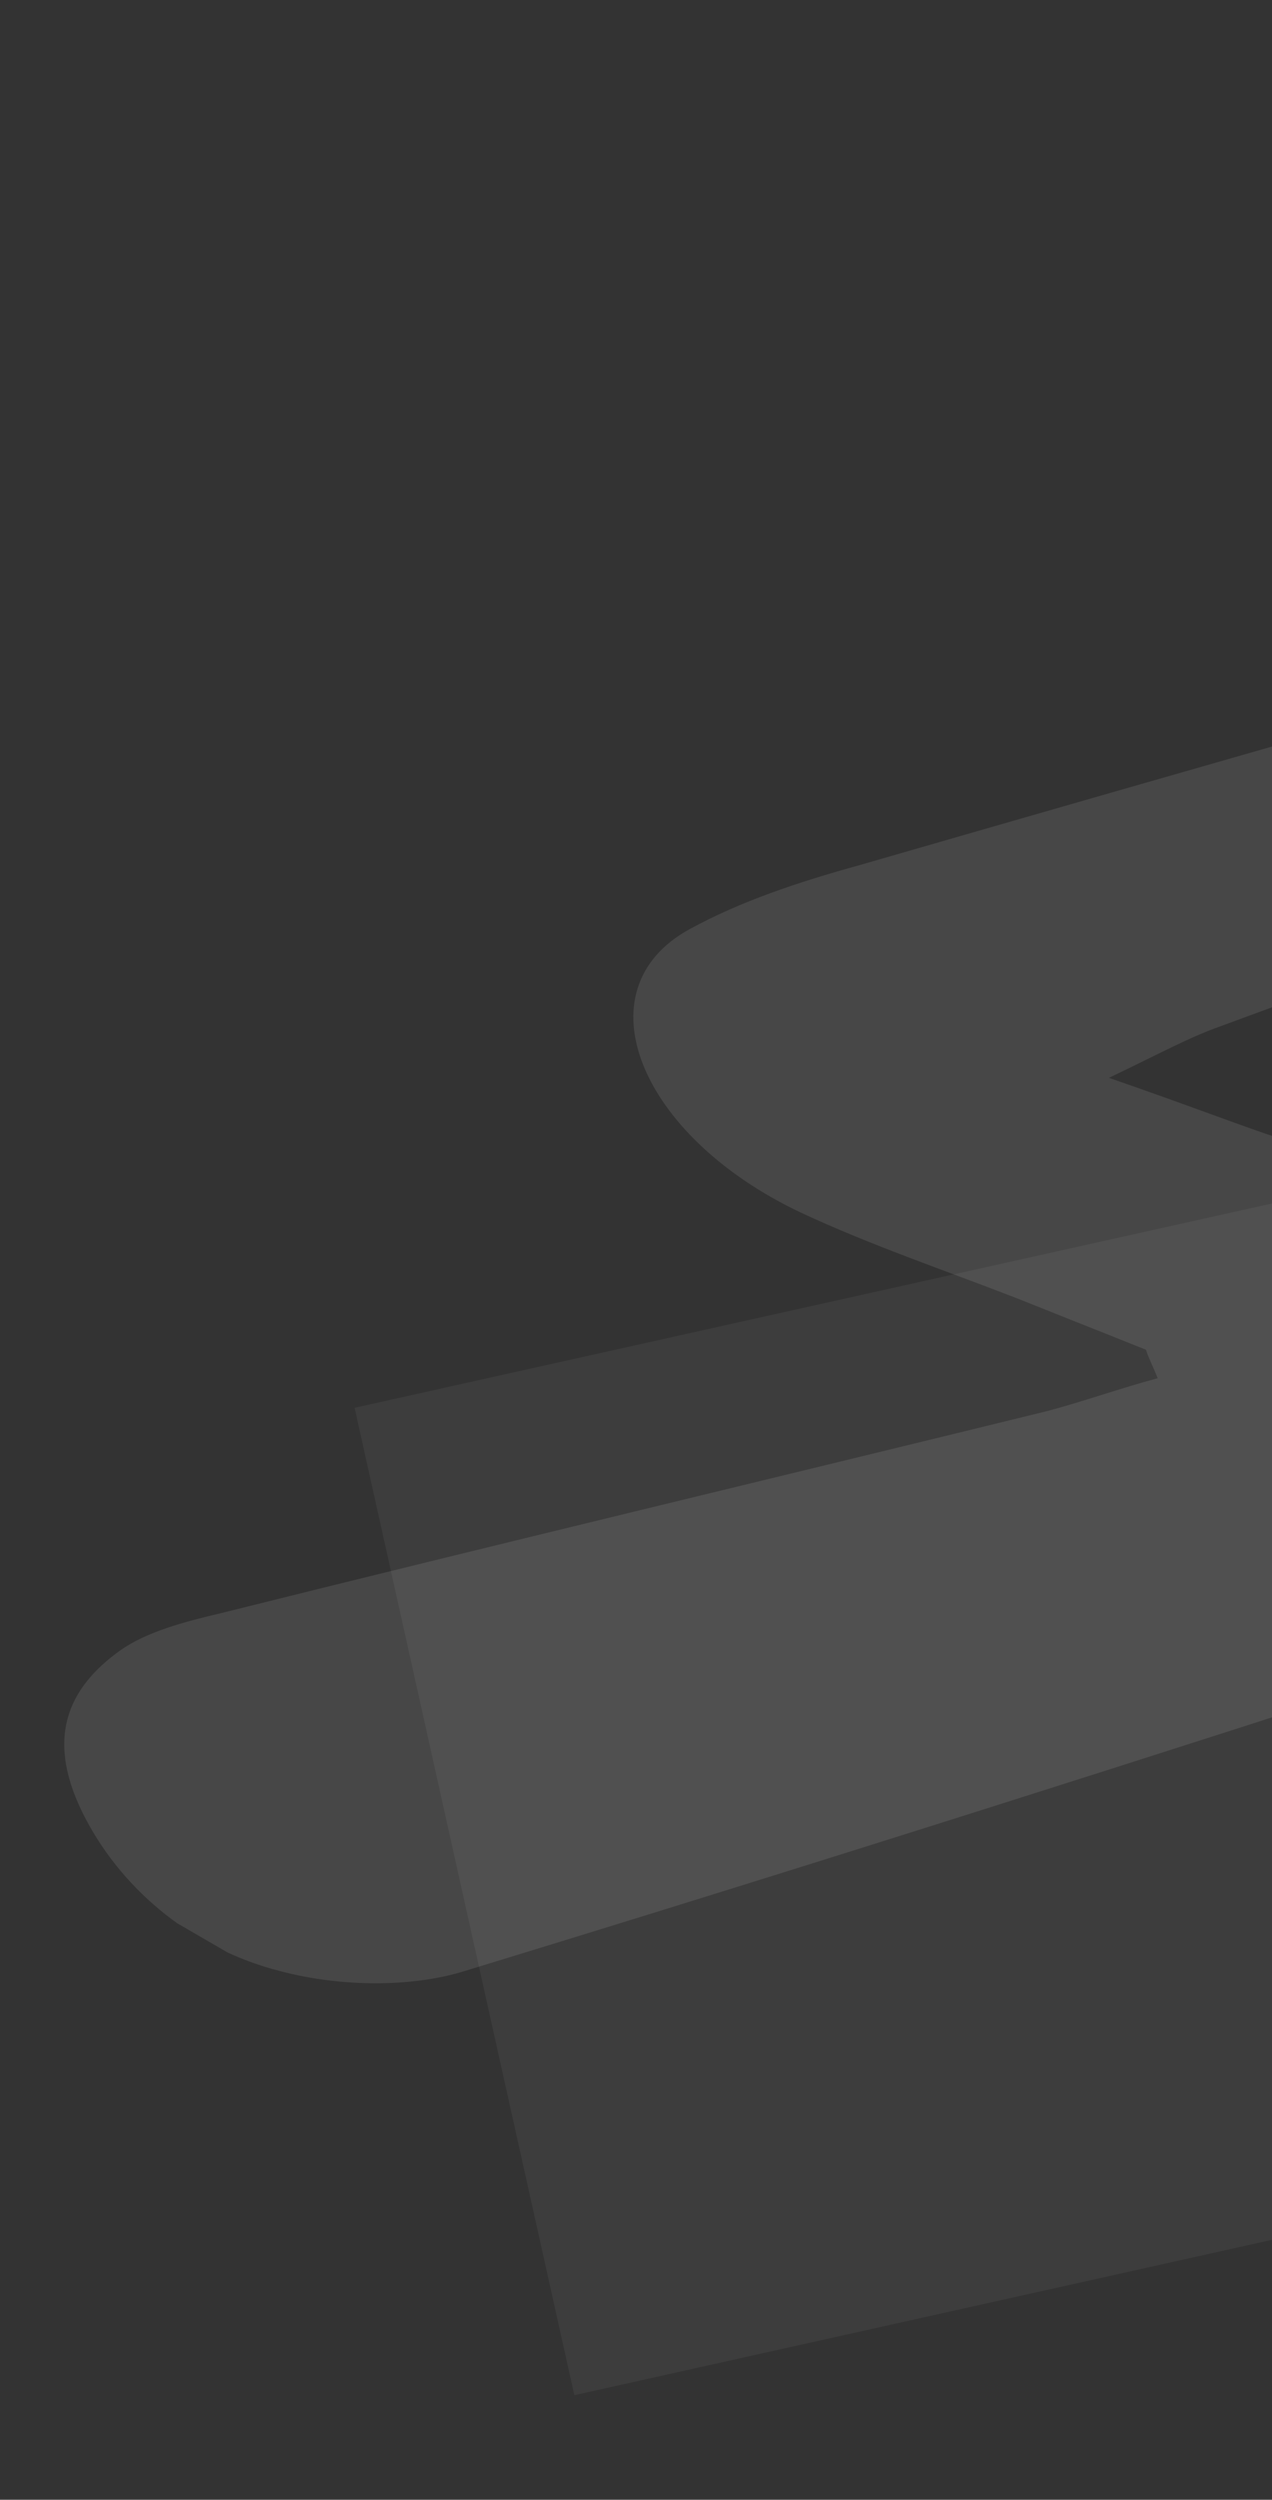
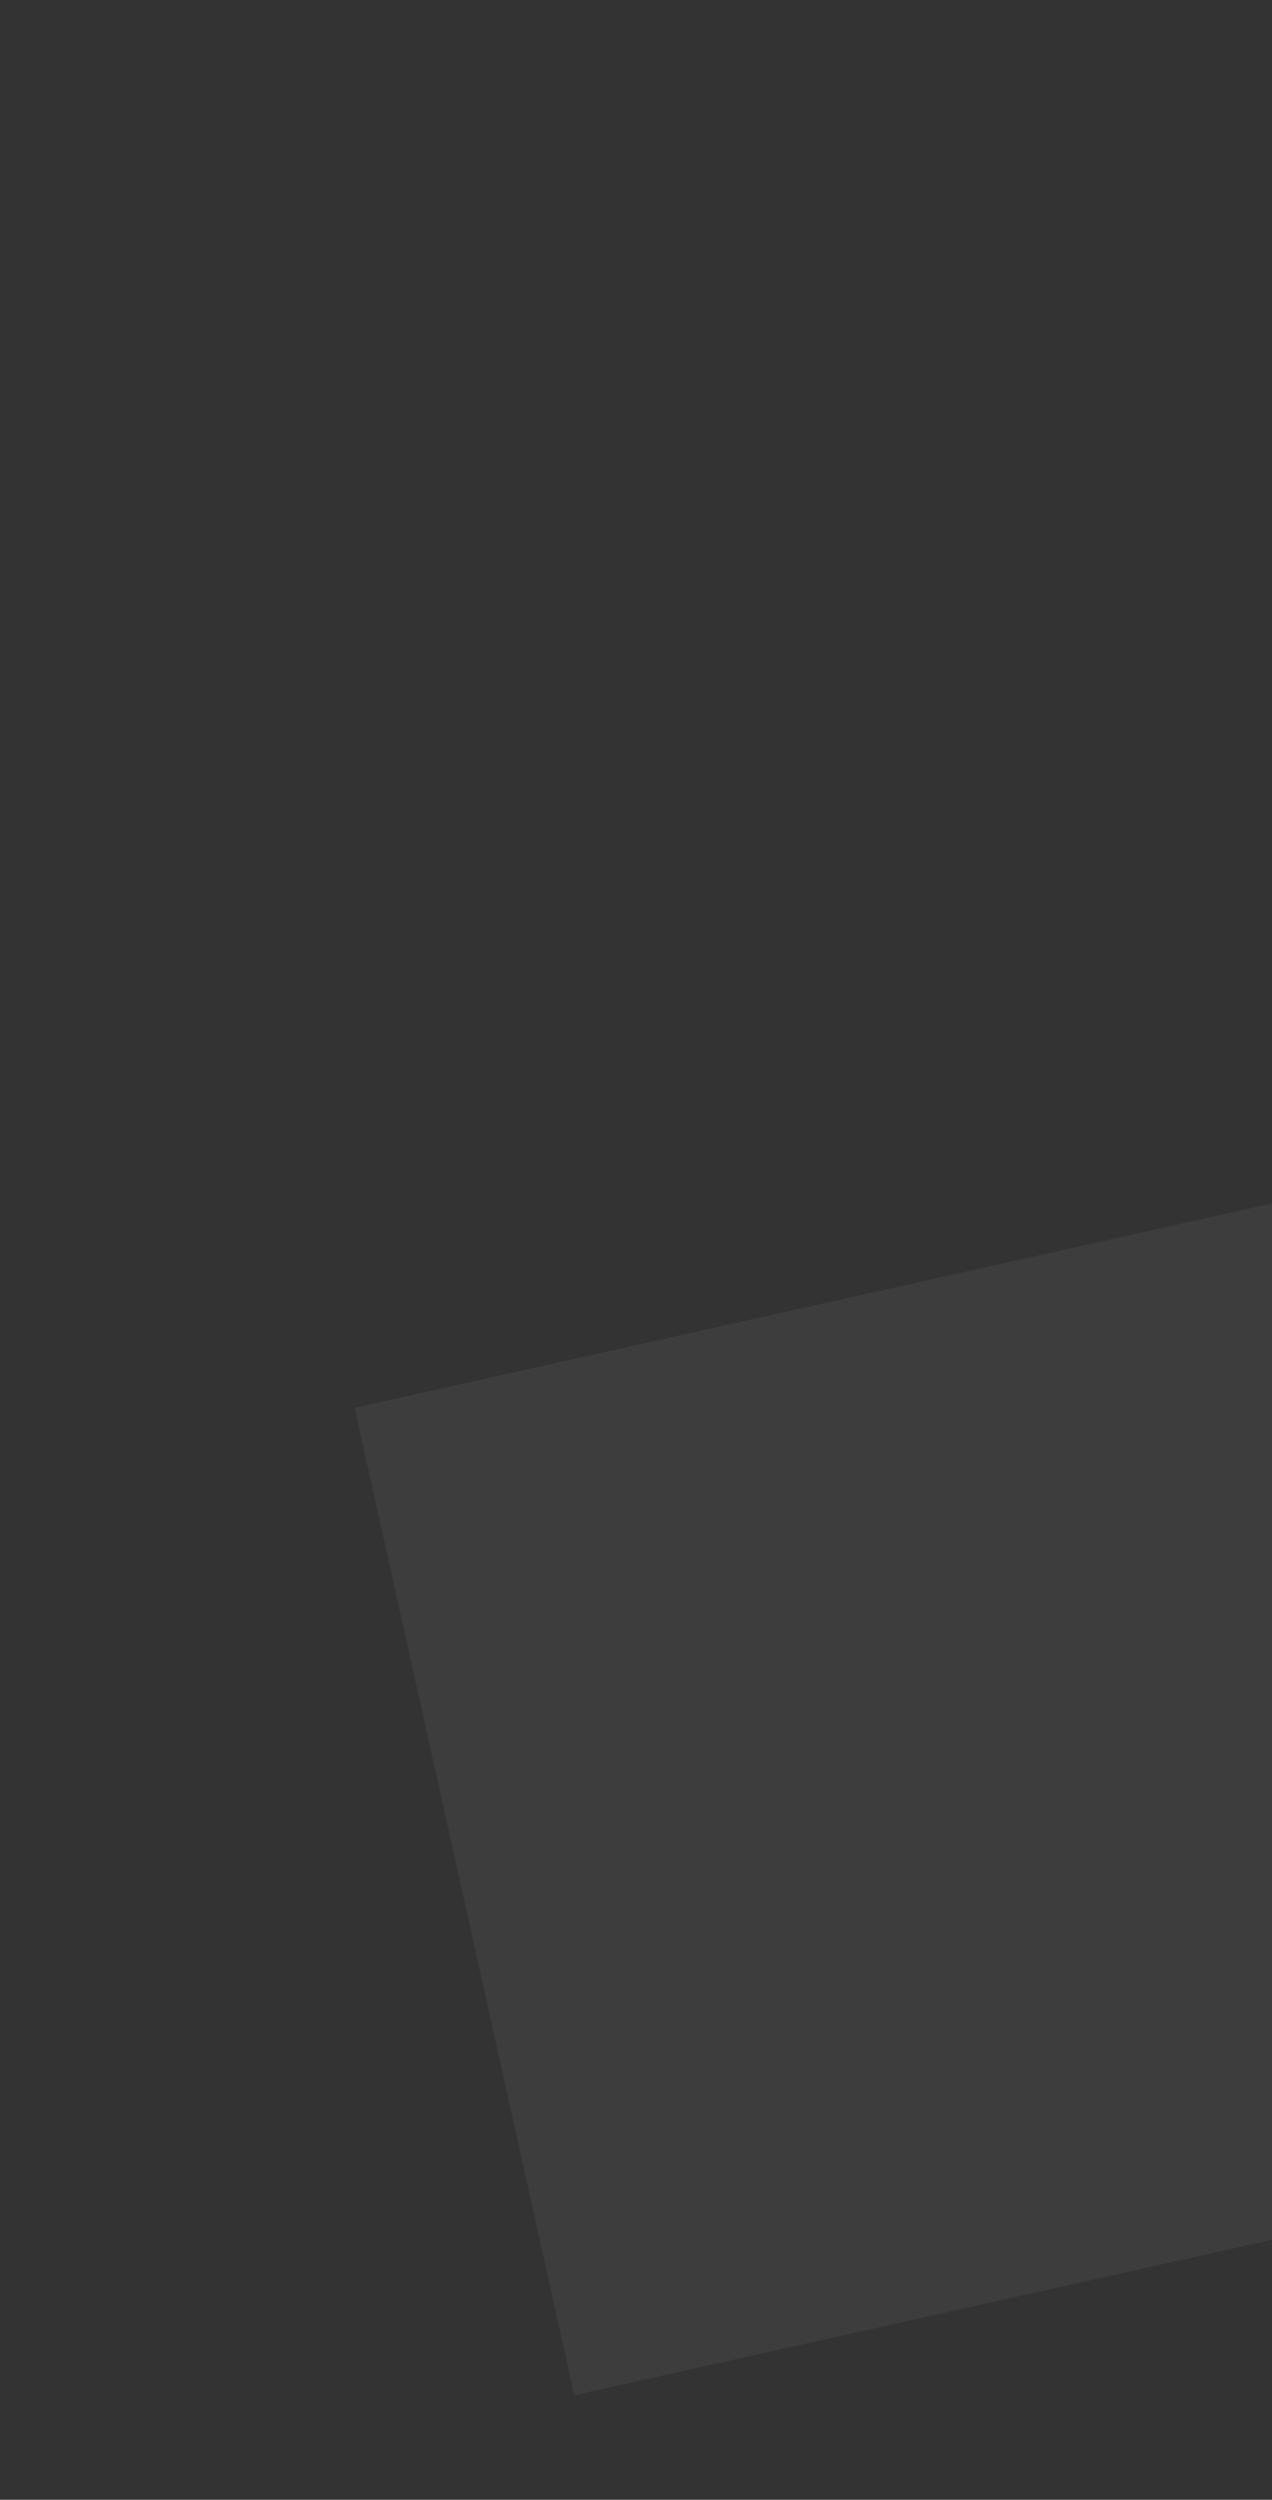
<svg xmlns="http://www.w3.org/2000/svg" width="678" height="1332" viewBox="0 0 678 1332" fill="none">
  <rect x="0" y="0" width="678" height="1332" fill="#333333" stroke="none" />
  <g opacity="0.1" clip-path="url(#clip0)">
-     <path d="M610.805 719.207C587.694 710 564.583 700.793 541.472 691.587C503.219 676.747 464.054 663.478 427.169 646.28C340.422 605.404 308.819 527.178 367.605 495.093C394.605 480.288 425.702 469.963 457.595 461.149C636.538 409.472 815.025 358.581 993.513 307.69C1013.79 301.592 1035.77 295.435 1060.82 298.412C1078.25 300.116 1104.2 313.074 1118.65 325.663C1139.71 344.183 1138.1 364.264 1121.92 374.84C1110.53 382.939 1095.04 386.559 1080.34 391.693C936.816 442.905 793.29 494.118 650.56 546.844C633.701 552.822 618.891 561.04 591.095 574.332C631.512 588.326 653.371 596.807 675.686 604.501C723.732 619.77 773.147 632.681 820.621 651.82C928.208 694.281 973.351 786.668 906.472 829.818C876.28 850.124 838.234 863.773 799.392 875.909C615.887 935.447 431.131 994.258 246.035 1050.77C219.723 1058.62 182.597 1059.14 149.237 1050.29C104.034 1038.78 66.362 1008.51 45.664 969.185C23.374 926.833 35.921 899.44 64.406 879.193C78.42 869.462 98.239 864.15 117.602 859.625C264.42 822.93 412.034 787.749 558.397 751.84C578.216 746.528 597.239 739.704 617.058 734.392C614.329 727.556 611.941 723.018 610.805 719.207Z" fill="white" />
-   </g>
+     </g>
  <rect opacity="0.05" x="189" y="750.14" width="539.031" height="539.031" transform="rotate(-12.551 189 750.14)" fill="white" />
  <defs>
    <clipPath id="clip0">
      <rect width="720.938" height="1121.46" fill="white" transform="translate(562.814) rotate(30.123)" />
    </clipPath>
  </defs>
</svg>